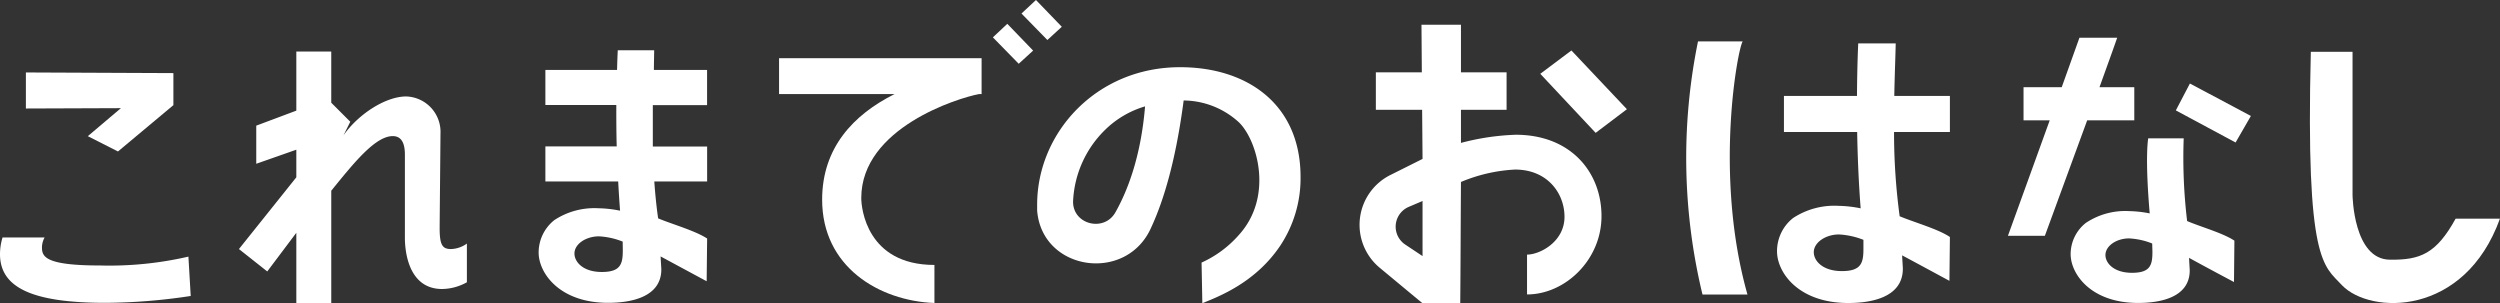
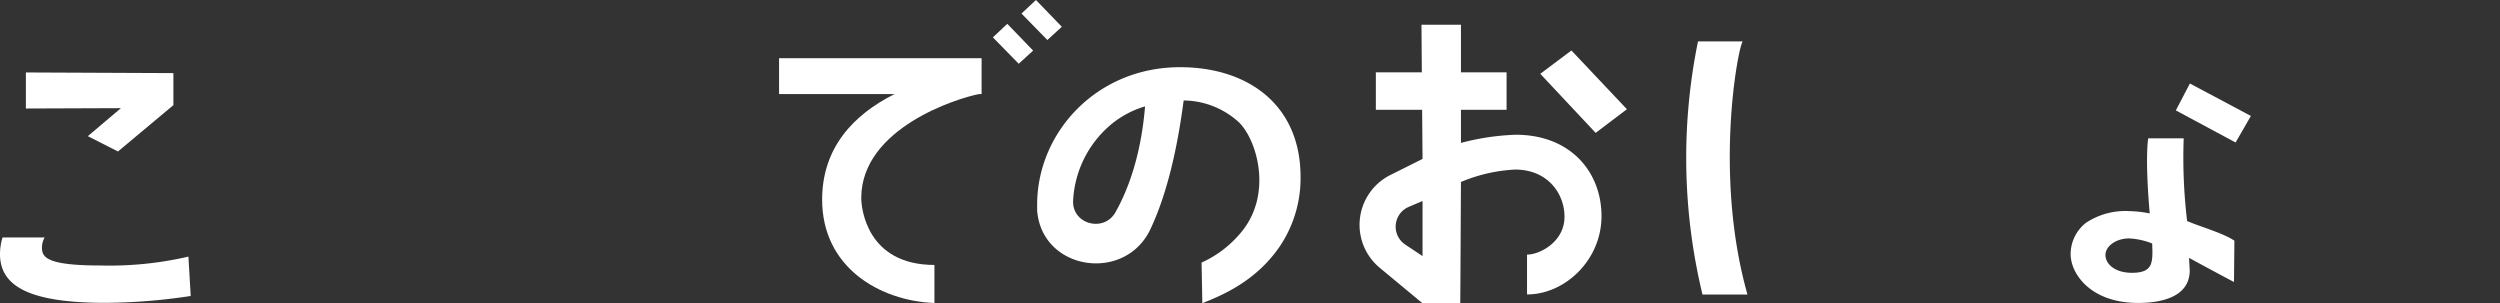
<svg xmlns="http://www.w3.org/2000/svg" viewBox="0 0 423.01 51.27">
  <rect x="0" y="0" width="423.01" height="51.27" fill="#333333" stroke="none" />
  <defs>
    <style>.cls-1{fill:#fff;}</style>
  </defs>
  <g id="レイヤー_2" data-name="レイヤー 2">
    <g id="レイヤー_1-2" data-name="レイヤー 1">
-       <path class="cls-1" d="M415.5,37c-3.28,5.95-6,7-11.08,6.94-6.24,0-6.36-10.93-6.36-10.93V8.76H391c-.89,35.9,2.21,36.16,5.29,39.52C401.07,53.23,417,53.63,423,37Z" />
      <path class="cls-1" d="M199.67,11.37c-14.15,0-24.18,11.08-24.18,23.26,0,.35,0,.69,0,1,.81,10.25,15.11,12.3,19.28,2.9C197,33.73,199,26.81,200.28,17a14,14,0,0,1,9.32,3.67c3.07,2.91,6,12.53,0,19.11a18.53,18.53,0,0,1-6.29,4.65l.13,6.87c3-1.2,9-3.56,13.13-9.65a20.63,20.63,0,0,0,3.49-11.72C220.06,17.67,211.08,11.37,199.67,11.37ZM188.73,35.93c-1.88,3.34-7.1,2.11-7.16-1.72v-.13a18,18,0,0,1,5.49-12.18A16.17,16.17,0,0,1,193.75,18C193.05,26.5,190.78,32.3,188.73,35.93Z" />
-       <path class="cls-1" d="M110.69,8.5h-6.16s-.07,1.23-.12,3.33H92.28v5.94h12c0,2.11,0,4.49.07,7H92.28v5.94H104.6c.09,1.63.19,3.28.32,4.94a19.68,19.68,0,0,0-3.62-.41,12.32,12.32,0,0,0-7.5,2,7,7,0,0,0-2.66,5.5c0,3.42,3.49,8.5,11.76,8.5,3.31,0,9-.71,9-5.67,0-.12-.12-1.94-.12-2.18l7.79,4.2.08-7.23c-2-1.32-5.95-2.43-8.29-3.41-.29-2-.5-4.13-.65-6.25h8.94V24.79h-9.19c0-2.46,0-4.83,0-7h9.18V11.83h-9C110.65,10.52,110.68,9.38,110.69,8.5Zm-5.31,33.85c0,2.31-.36,3.67-3.55,3.67S97.2,44.31,97.2,42.9c0-1.6,1.92-2.91,4.16-2.91a12.56,12.56,0,0,1,4,.89Z" />
      <path class="cls-1" d="M256.47,22.8a41.4,41.4,0,0,0-9.27,1.38v-5.6h7.72V12.24H247.2V4.18h-6.68l.06,8.06H232.8v6.34h7.83l.07,8.31-5.46,2.73a9.43,9.43,0,0,0-1.77,15.7l7.23,6h6.38c.06-7.34.06-11,.12-20.53a27.09,27.09,0,0,1,9.15-2.1c5.48,0,8.37,4,8.37,8,0,4.22-4.17,6.39-6.34,6.39v6.74c6.44,0,12.6-5.84,12.6-13.25S265.8,22.8,256.47,22.8ZM240.7,43.33l-2.93-1.95a3.64,3.64,0,0,1,.58-6.37l2.35-1Z" />
      <polygon class="cls-1" points="260.62 12.49 269.99 22.48 275.28 18.48 265.89 8.54 260.62 12.49" />
      <path class="cls-1" d="M131.82,15.92h19.54c-7,3.5-12.25,9.13-12.25,17.86,0,11.4,9.65,17.12,19,17.49V44.83c-11.43,0-12.38-9.58-12.38-11.32,0-11.89,16.45-16.95,19.92-17.59h.44V9.85H131.82Z" />
      <polygon class="cls-1" points="179.66 4.53 175.29 0 172.84 2.29 177.22 6.77 179.66 4.53" />
      <polygon class="cls-1" points="168 6.32 172.37 10.79 174.81 8.56 170.44 4.03 168 6.32" />
      <polygon class="cls-1" points="14.86 23.04 19.96 25.63 29.34 17.79 29.34 12.37 4.38 12.26 4.38 18.36 20.46 18.3 14.86 23.04" />
      <path class="cls-1" d="M16.91,44.92c-9.42,0-9.81-1.55-9.81-3.11a3.57,3.57,0,0,1,.45-1.63H.43A9.67,9.67,0,0,0,0,43c0,5.6,5.32,8.24,17.86,8.24a98.31,98.31,0,0,0,14.41-1.16l-.39-6.66A59.28,59.28,0,0,1,16.91,44.92Z" />
-       <path class="cls-1" d="M74.39,38.65c0-1,.14-15.1.14-16a6,6,0,0,0-5.8-6.33c-3.54,0-8.19,3.08-10.62,6.6l1.16-2.32-3.22-3.22V8.72H50.14v10l-6.78,2.54v6.45l6.78-2.38V30L40.43,42.14l4.79,3.79,4.92-6.54V51.27h5.91s0-19,0-19c3.7-4.54,7.4-9.24,10.41-9.24,1.79,0,2.05,1.79,2.05,3.16V40.24c0,1.32.18,8.66,6.3,8.66A8.78,8.78,0,0,0,79,47.76V41.21a4.83,4.83,0,0,1-2.67.93C74.92,42.14,74.39,41.56,74.39,38.65Z" />
      <path class="cls-1" d="M294.88,7h-7.57a98.39,98.39,0,0,0,.76,42.84h7.61C289.91,29.46,294.12,7.83,294.88,7Z" />
-       <path class="cls-1" d="M320.76,7.34h-6.34s-.18,3.54-.21,8.89H301.85v6.1h12.39c.07,4,.24,8.42.59,12.92a20.48,20.48,0,0,0-3.72-.42,12.71,12.71,0,0,0-7.71,2.06,7.13,7.13,0,0,0-2.72,5.65c0,3.52,3.57,8.73,12.07,8.73,3.4,0,9.22-.73,9.22-5.82,0-.12-.12-2-.12-2.24,2.61,1.39,8,4.31,8,4.31l.08-7.42c-2-1.36-6.11-2.5-8.5-3.51a106,106,0,0,1-.95-14.26h9.45v-6.1h-9.41C320.59,12.47,320.73,9.31,320.76,7.34ZM315.3,42.11c0,2.37-.37,3.76-3.64,3.76s-4.76-1.74-4.76-3.2c0-1.64,2-3,4.27-3a13.16,13.16,0,0,1,4.13.91Z" />
      <polygon class="cls-1" points="368.16 18.68 378.27 24.11 380.86 19.62 370.54 14.13 368.16 18.68" />
      <path class="cls-1" d="M369.49,23.41h-6s-.59,2.89.25,12.7a19.74,19.74,0,0,0-3.51-.39,12,12,0,0,0-7.3,2A6.74,6.74,0,0,0,350.36,43c0,3.33,3.39,8.26,11.43,8.26,3.21,0,8.72-.69,8.72-5.51,0-.11-.11-1.89-.11-2.12C372.87,45,378,47.72,378,47.72l.07-7c-1.92-1.29-5.78-2.36-8-3.32A90.22,90.22,0,0,1,369.49,23.41ZM364.2,42.6c0,2.24-.35,3.56-3.45,3.56s-4.5-1.65-4.5-3c0-1.55,1.86-2.82,4-2.82a12.14,12.14,0,0,1,3.91.86Z" />
-       <path class="cls-1" d="M361.13,20.36v-5.6h-5.89c1.74-4.79,3-8.36,3-8.38h-6.39l-3,8.38h-6.46v5.6h4.43L339.75,39.9H346s3.8-10.34,7.16-19.54Z" />
    </g>
  </g>
</svg>